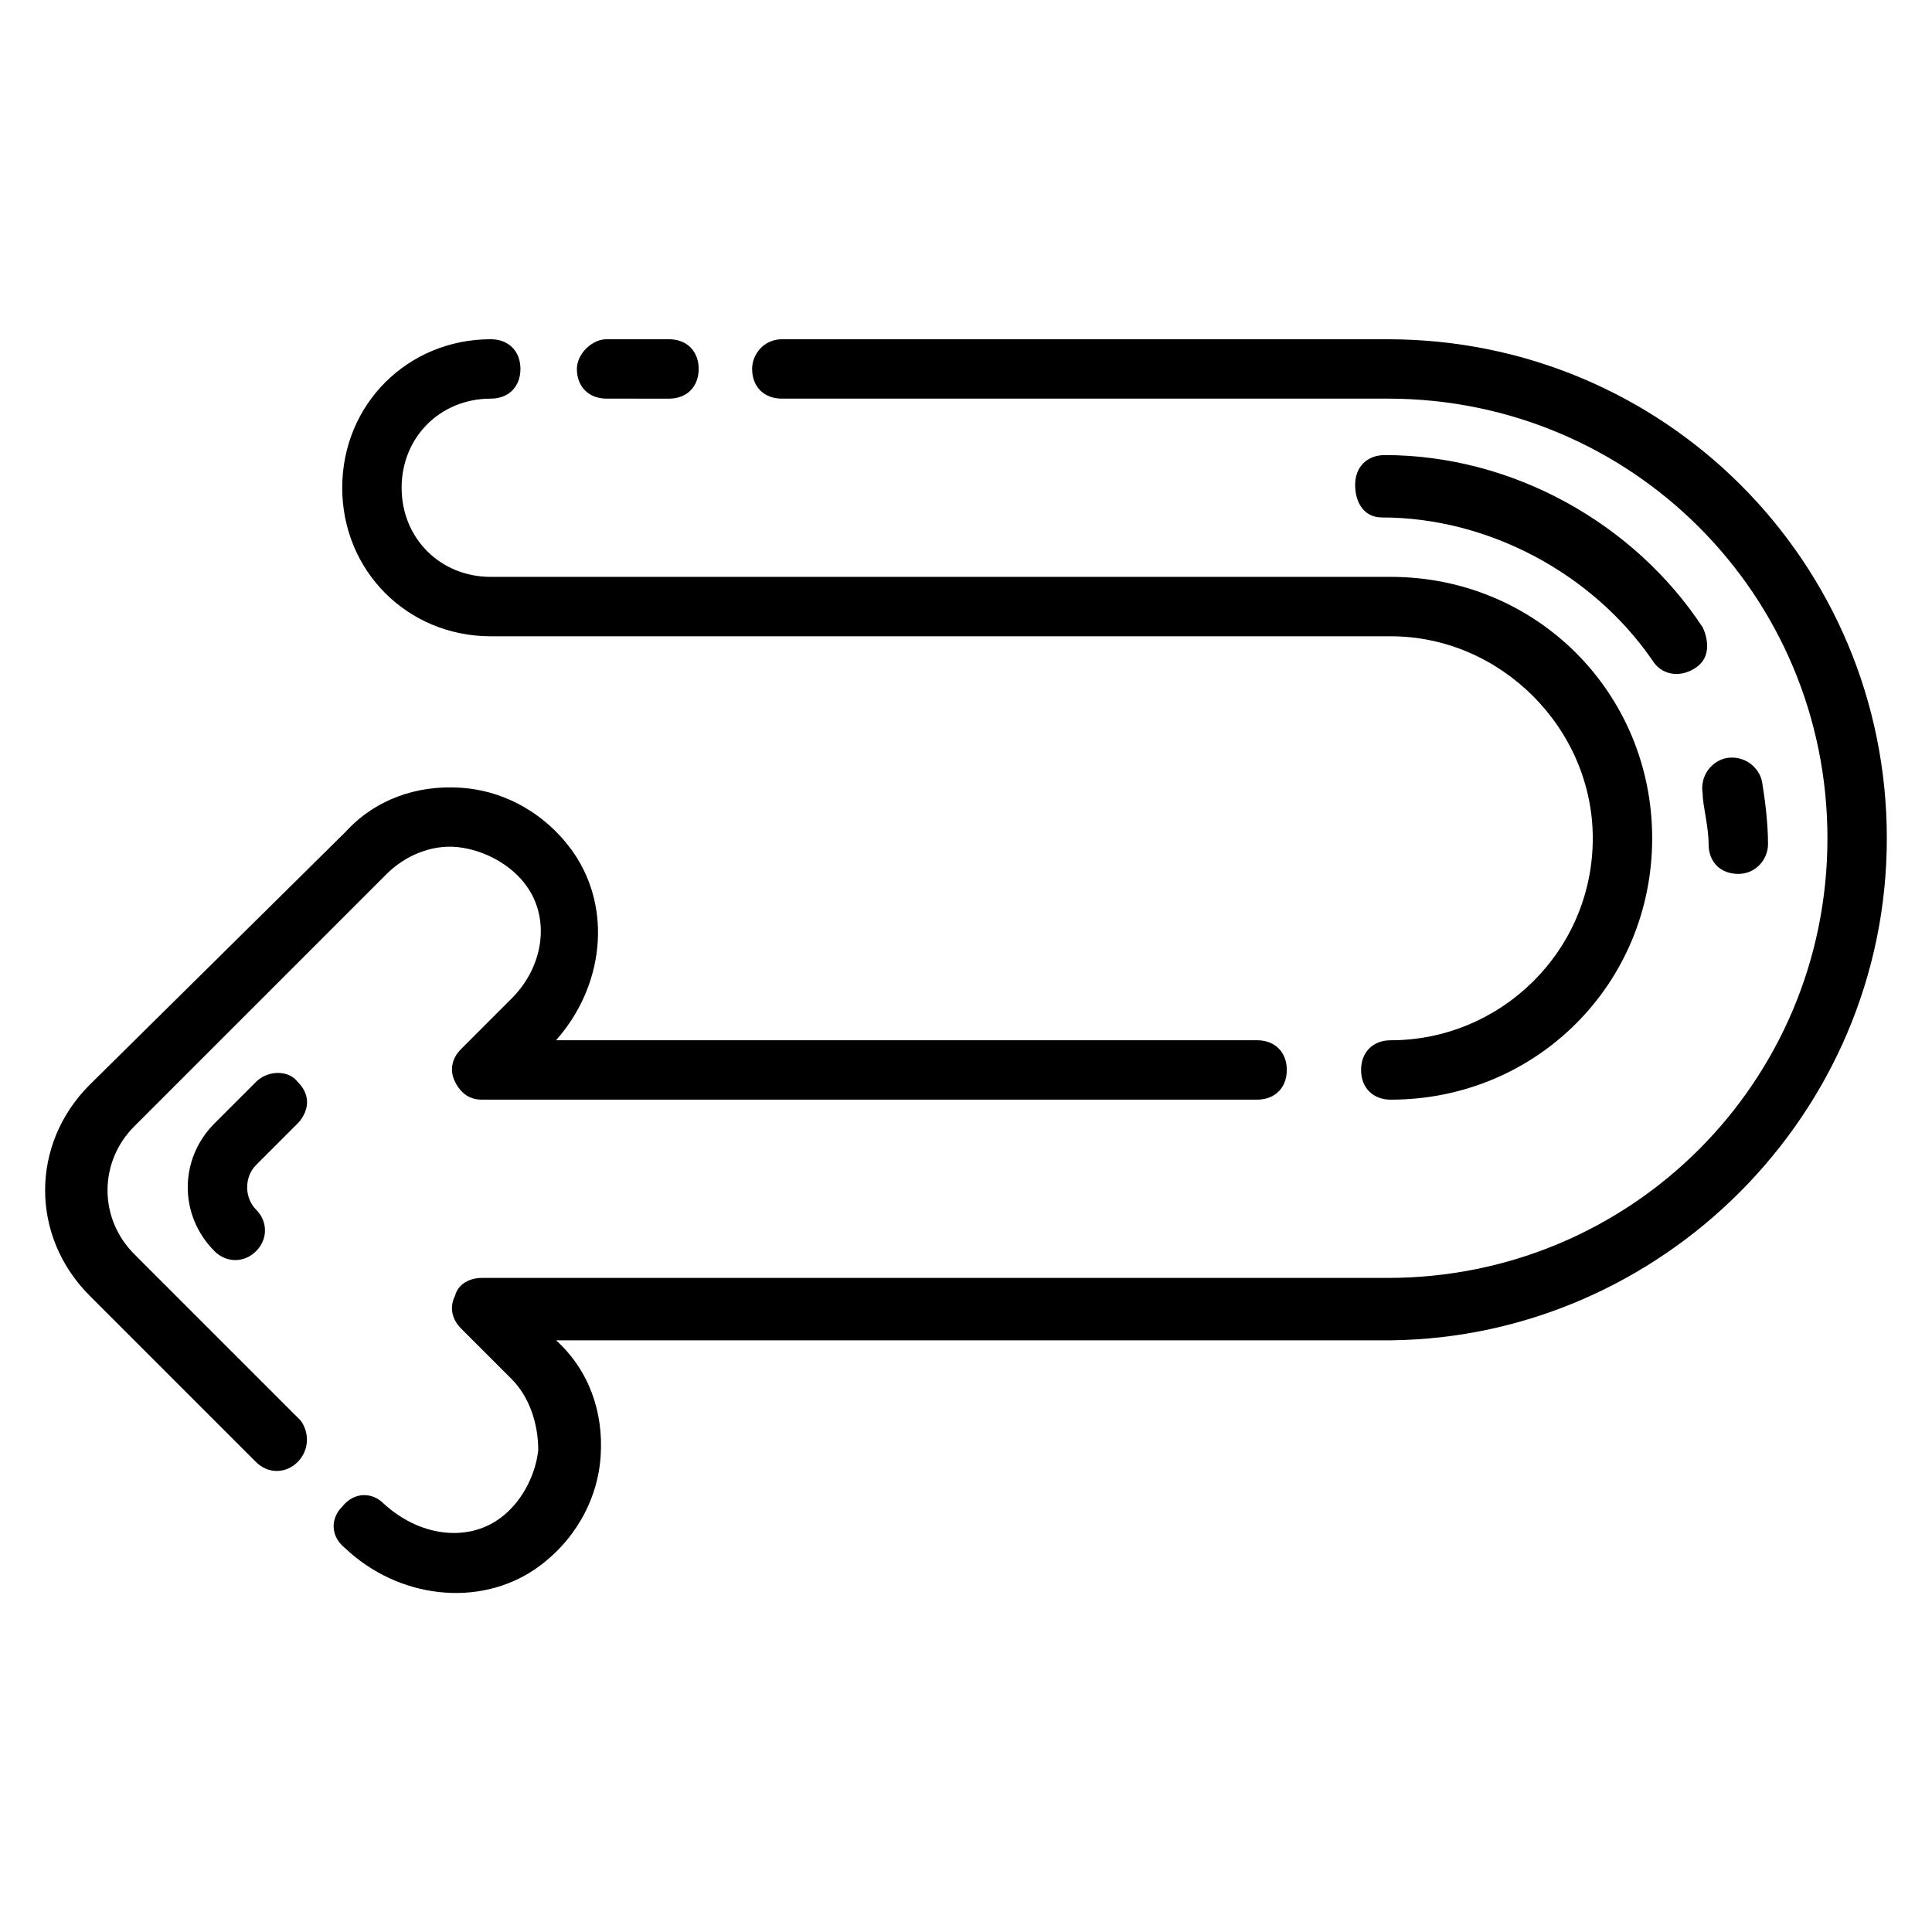
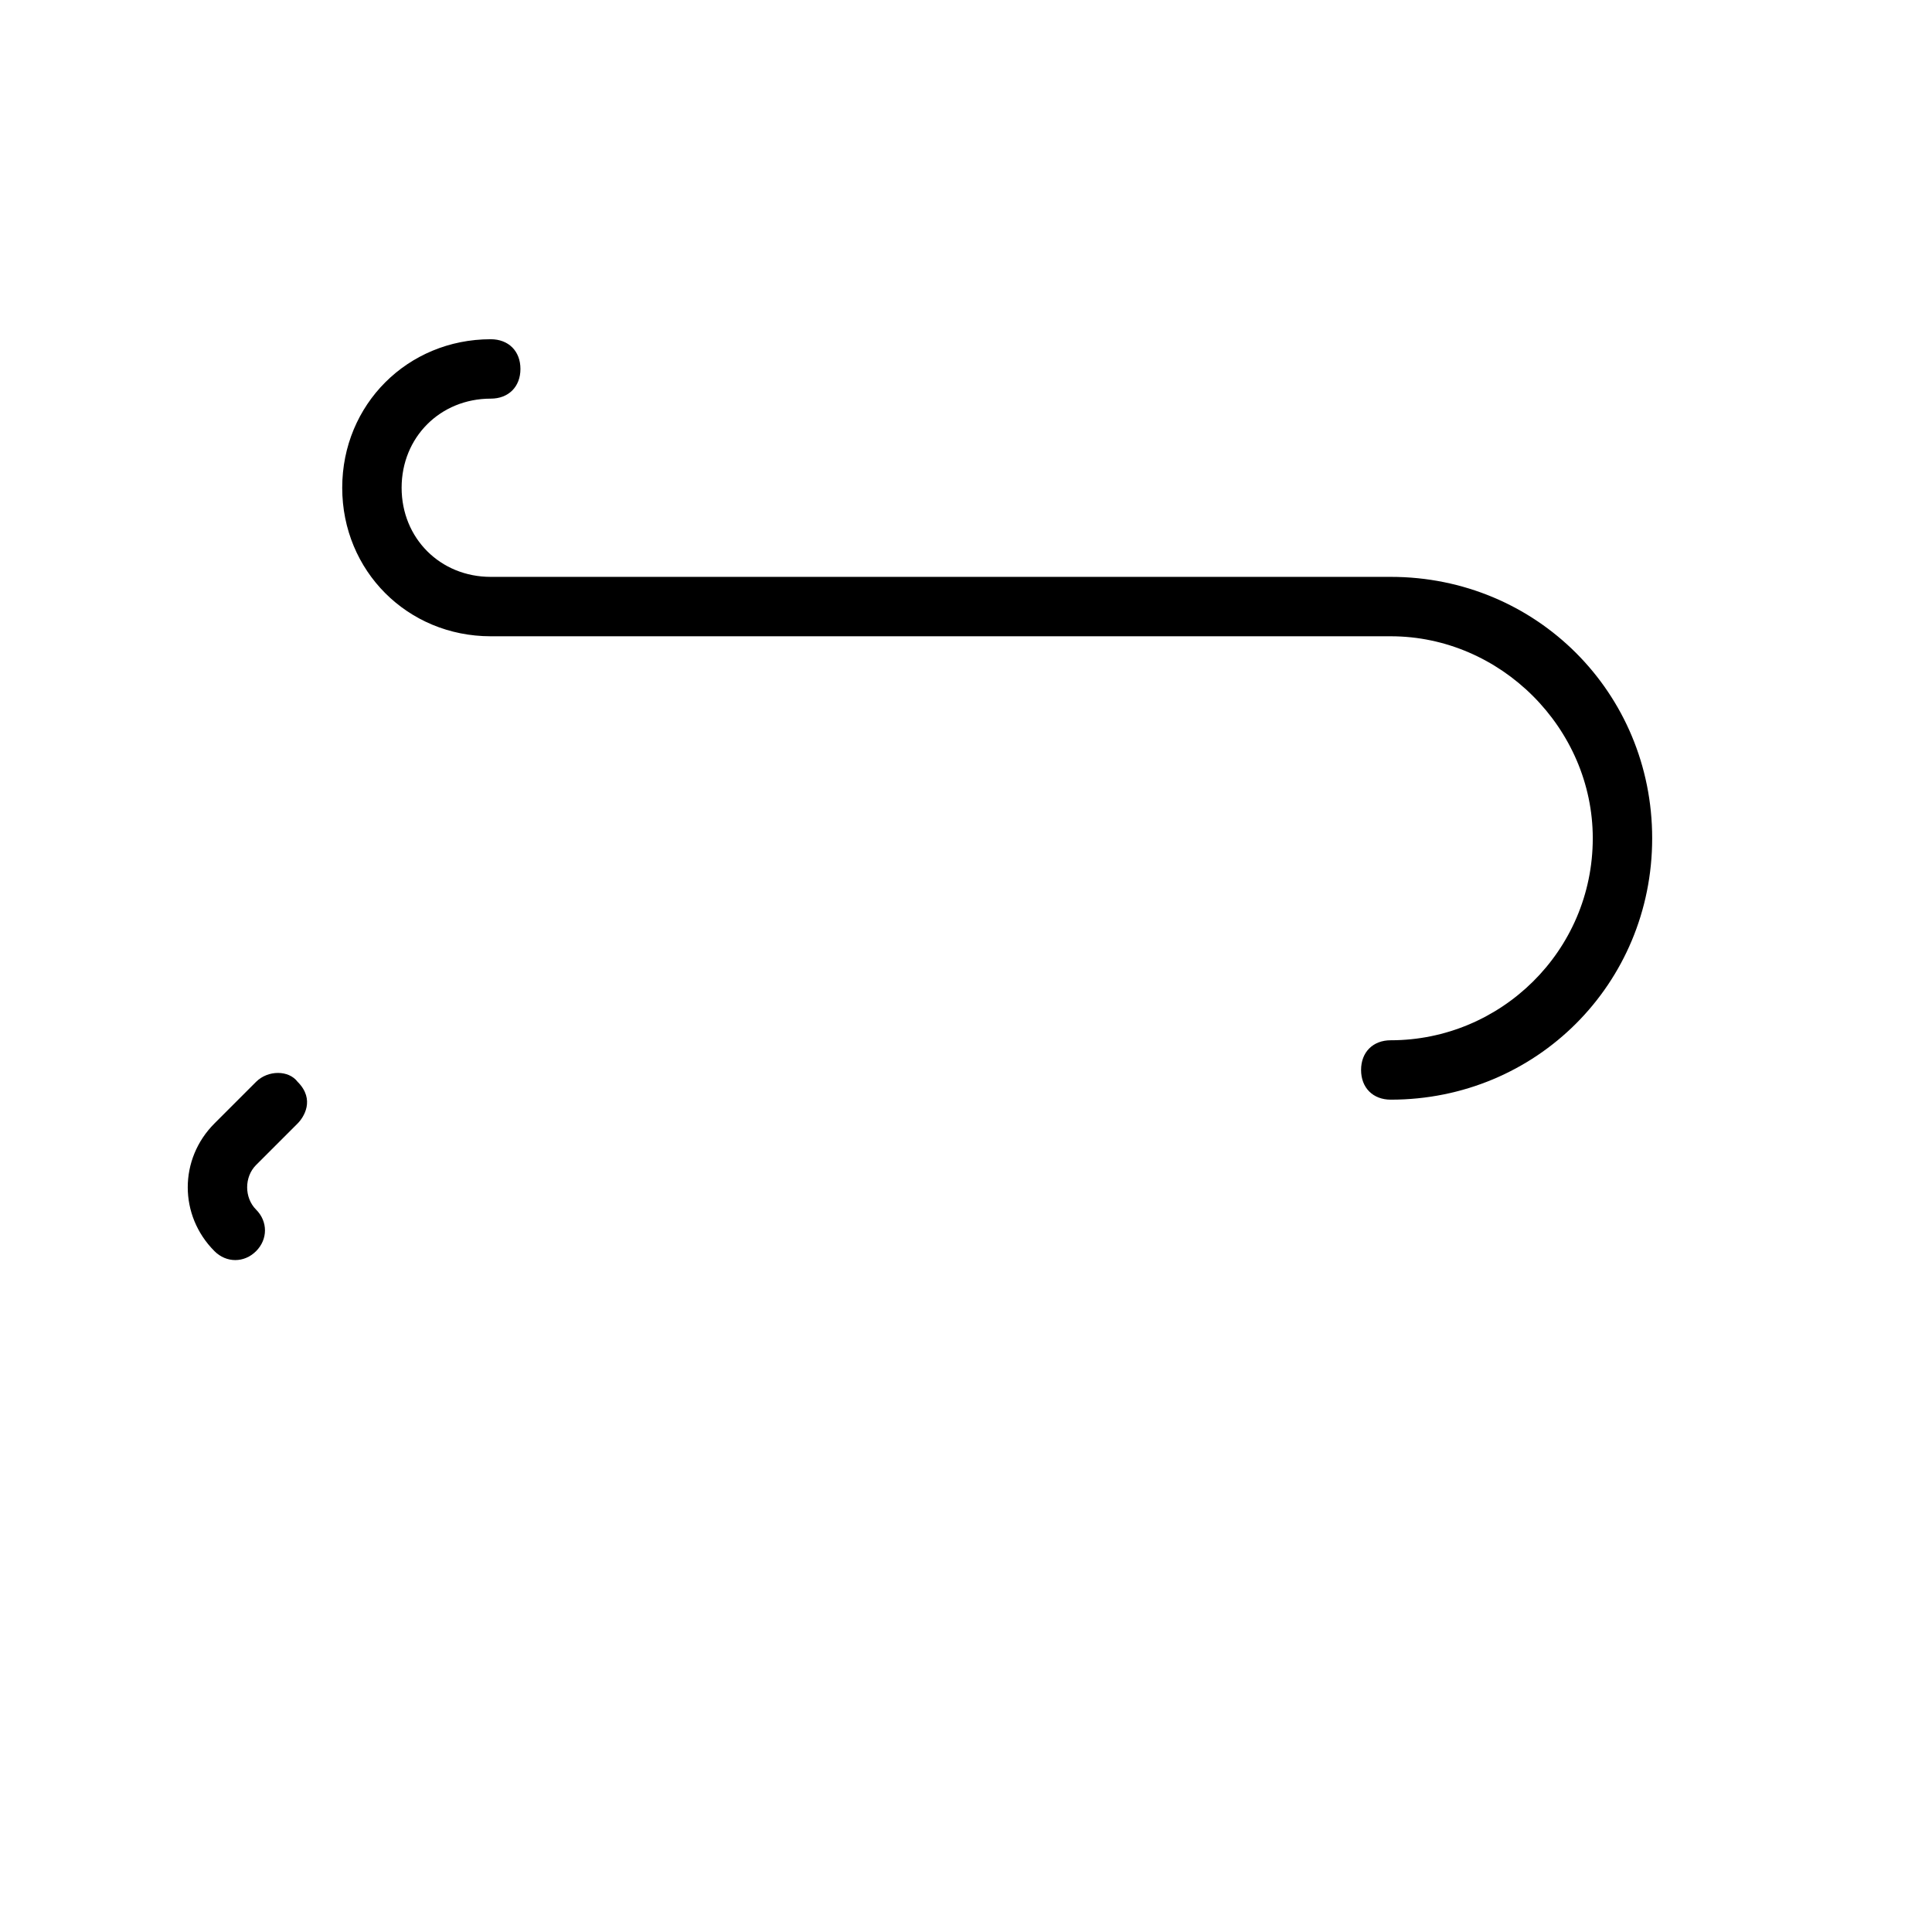
<svg xmlns="http://www.w3.org/2000/svg" fill="#000000" width="800px" height="800px" version="1.1" viewBox="144 144 512 512">
  <g>
    <path d="m211.86 430.7-11.02 11.02c-9.445 9.445-9.445 24.402 0 33.852 3.148 3.148 7.871 3.148 11.02 0 3.148-3.148 3.148-7.871 0-11.02-3.148-3.148-3.148-8.66 0-11.809l11.02-11.02c1.574-1.574 4.723-6.297 0-11.02-2.359-3.152-7.867-3.152-11.02-0.004z" />
-     <path d="m223.66 520.44-44.082-44.086c-9.445-9.445-9.445-24.402 0-33.852l66.914-66.914c4.723-4.723 11.809-7.871 18.895-7.086 7.086 0.789 14.168 4.723 18.105 10.234 6.297 8.66 4.723 21.254-3.938 29.914l-13.383 13.387c-2.363 2.363-3.148 5.512-1.574 8.66 1.574 3.148 3.938 4.723 7.086 4.723h205.46c4.723 0 7.871-3.148 7.871-7.871 0-4.723-3.148-7.871-7.871-7.871h-185.79c12.594-14.168 14.957-34.637 4.723-49.594-7.086-10.234-18.105-16.531-29.914-17.32s-22.828 3.148-30.699 11.809l-67.699 66.914c-15.742 15.742-15.742 40.148 0 55.891l44.082 44.082c3.148 3.148 7.871 3.148 11.02 0 3.152-3.148 3.152-7.871 0.789-11.02z" />
-     <path d="m343.32 241.77c0 4.723 3.148 7.871 7.871 7.871h160.59c64.551 0 116.51 51.957 116.51 116.51 0 64.551-51.957 116.51-116.51 116.51h-240.1c-3.148 0-6.297 1.574-7.086 4.723-1.574 3.148-0.789 6.297 1.574 8.66l13.383 13.383c4.723 4.723 7.086 11.809 7.086 18.895-0.789 7.086-4.723 14.168-10.234 18.105-8.66 6.297-21.254 4.723-30.699-3.938-3.148-3.148-7.871-3.148-11.02 0.789-3.148 3.148-3.148 7.871 0.789 11.02 14.168 13.383 35.426 15.742 50.383 5.512 10.234-7.086 16.531-18.105 17.32-29.914 0.789-11.809-3.148-22.828-11.809-30.699h221.2c71.629-0.793 131.46-59.832 131.46-133.04 0-73.211-59.039-132.25-132.25-132.25h-160.59c-4.723 0-7.871 3.938-7.871 7.871z" />
-     <path d="m296.88 241.77c0 4.723 3.148 7.871 7.871 7.871l16.531 0.004c4.723 0 7.871-3.148 7.871-7.871 0-4.723-3.148-7.871-7.871-7.871h-16.531c-3.934-0.004-7.871 3.934-7.871 7.867z" />
    <path d="m512.57 419.68c-4.723 0-7.871 3.148-7.871 7.871 0 4.723 3.148 7.871 7.871 7.871 38.574 0 69.273-30.699 69.273-69.273 0-38.574-30.699-69.273-69.273-69.273h-238.52c-13.383 0-23.617-10.234-23.617-23.617 0-13.383 10.234-23.617 23.617-23.617 4.723 0 7.871-3.148 7.871-7.871 0-4.723-3.148-7.871-7.871-7.871-22.043 0-39.359 17.32-39.359 39.359 0 22.043 17.32 39.359 39.359 39.359h238.52c29.125 0 53.531 24.402 53.531 53.531-0.004 29.914-24.406 53.531-53.531 53.531z" />
-     <path d="m596.8 367.72c0 4.723 3.148 7.871 7.871 7.871s7.871-3.938 7.871-7.871c0-5.512-0.789-11.809-1.574-16.531-0.789-3.938-4.723-7.086-9.445-6.297-3.938 0.789-7.086 4.723-6.297 9.445 0 3.148 1.574 8.66 1.574 13.383z" />
-     <path d="m510.21 281.13c28.34 0 55.891 14.957 71.637 37.785 2.363 3.938 7.086 4.723 11.02 2.363 5.512-3.148 3.148-9.445 2.363-11.02-18.105-27.551-50.383-45.656-84.23-45.656-4.723 0-7.871 3.148-7.871 7.871-0.004 4.719 2.359 8.656 7.082 8.656z" />
  </g>
</svg>